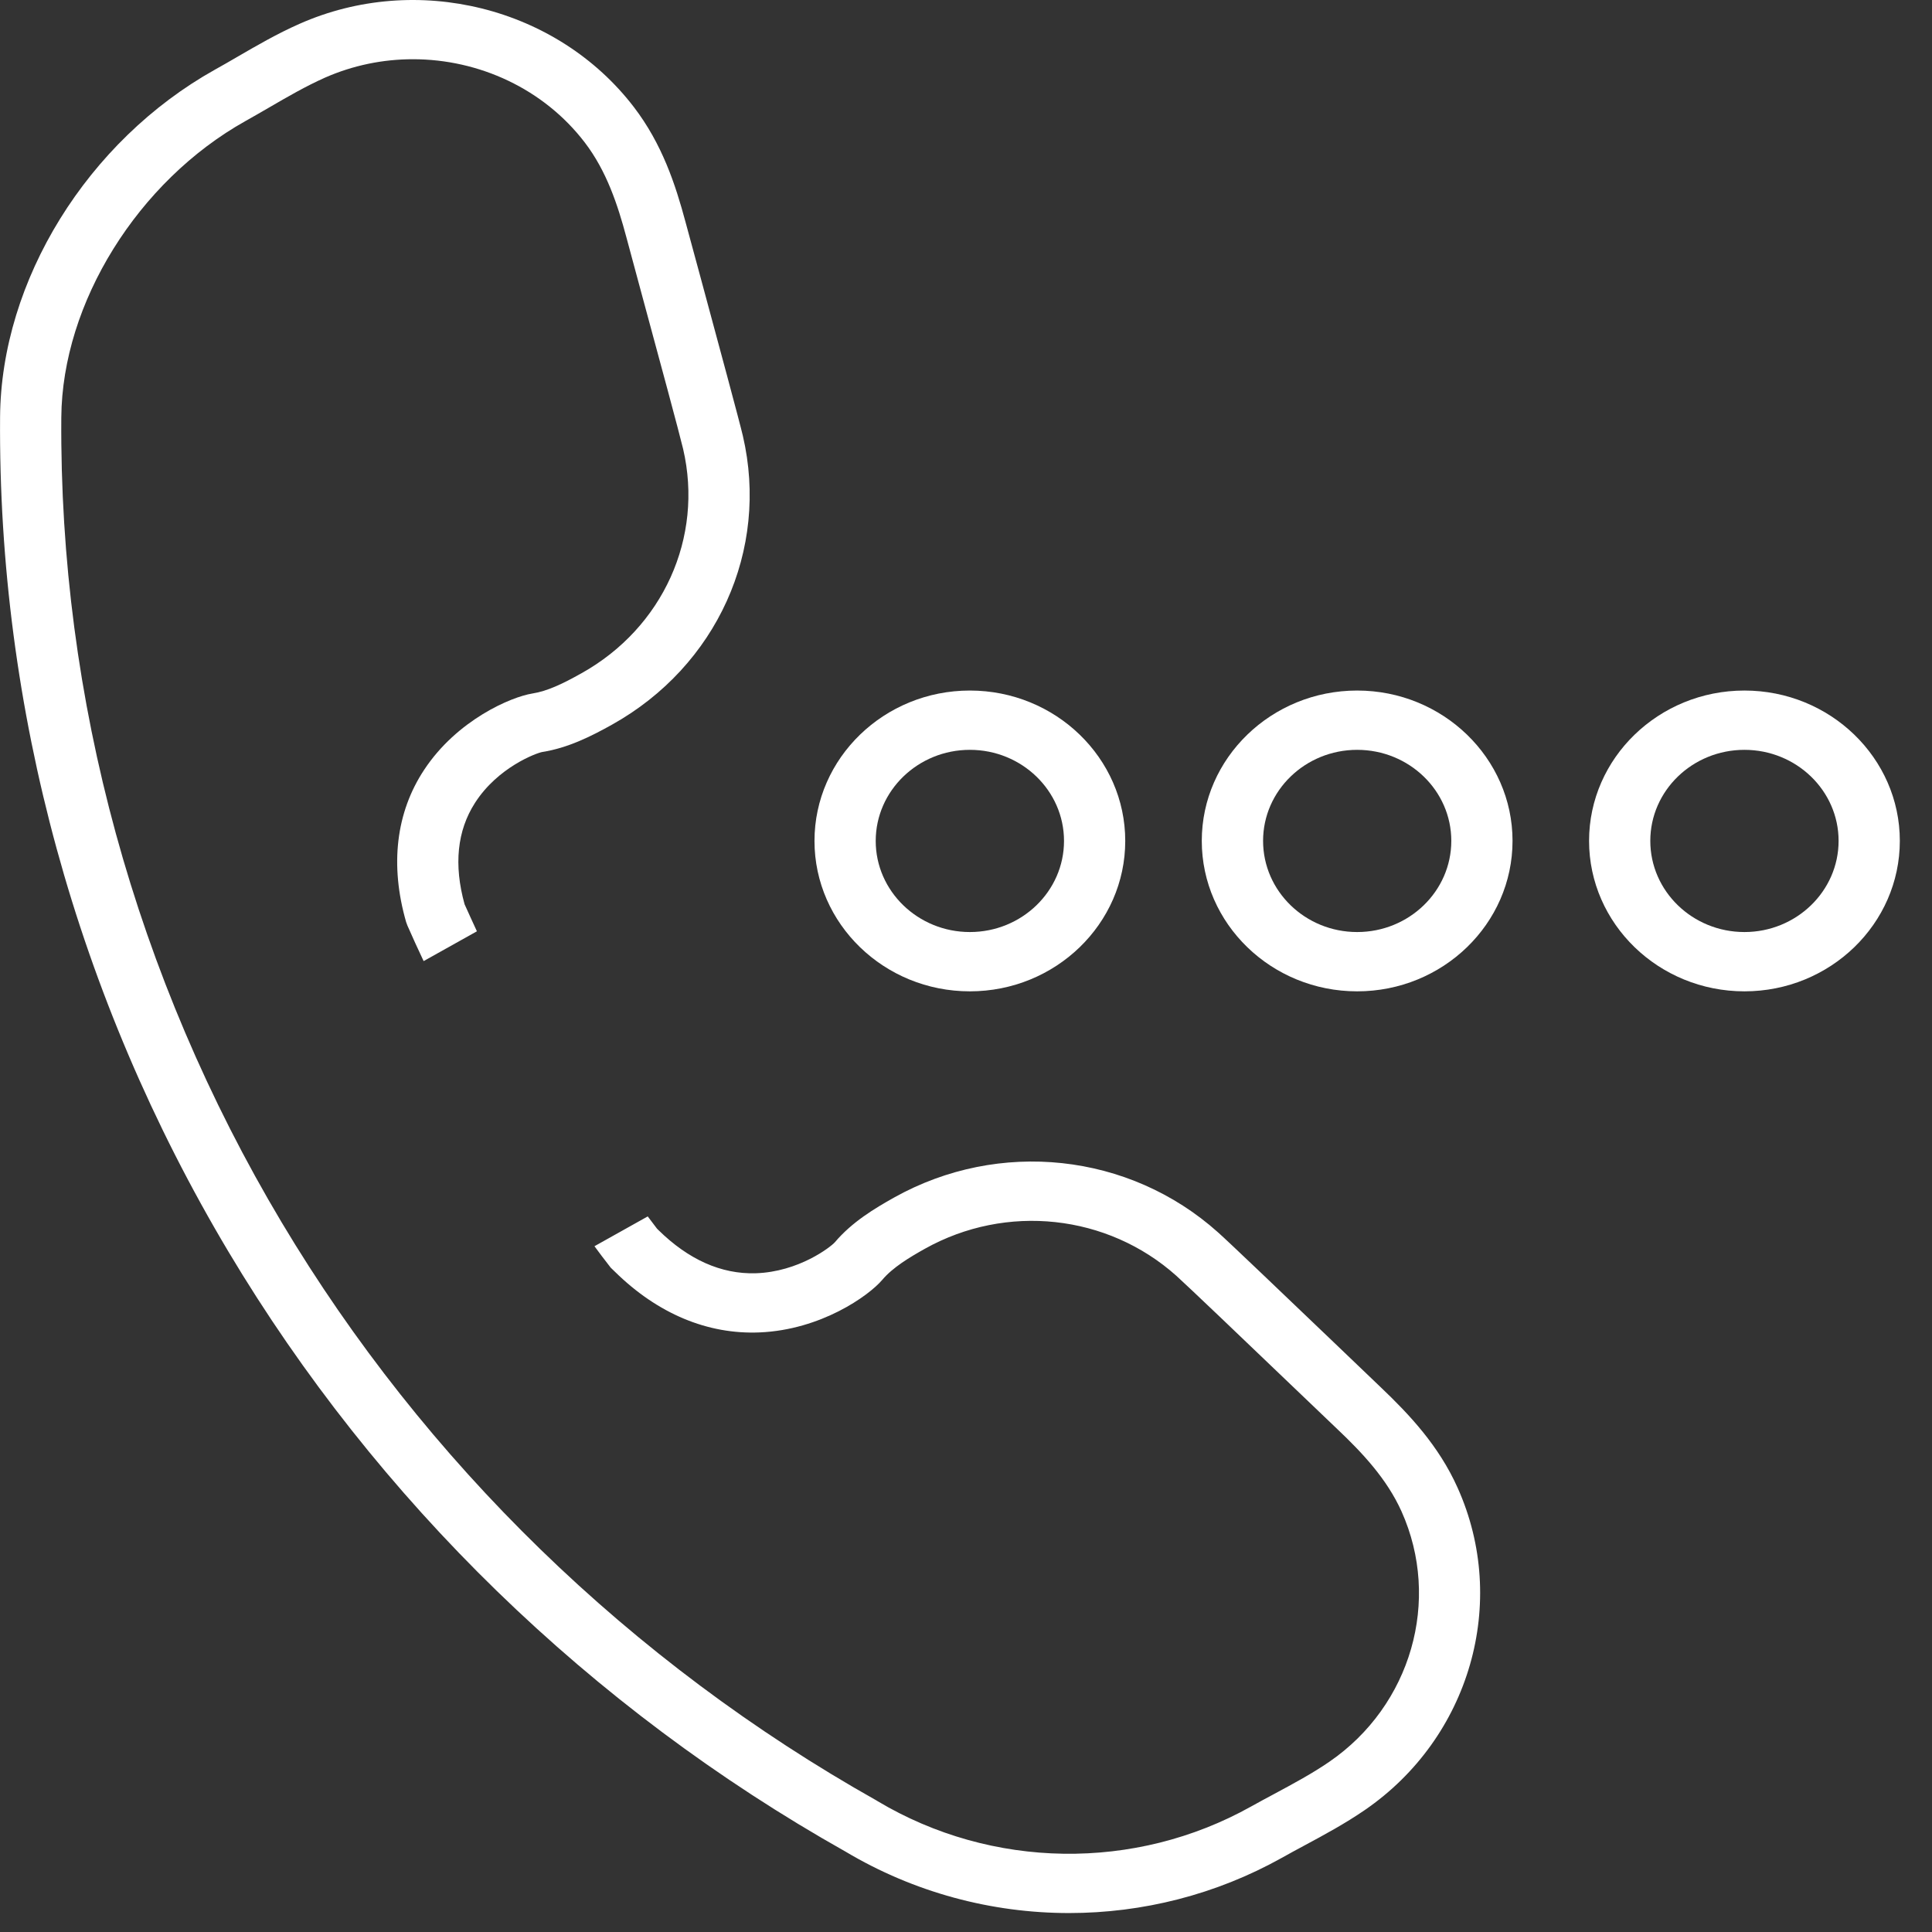
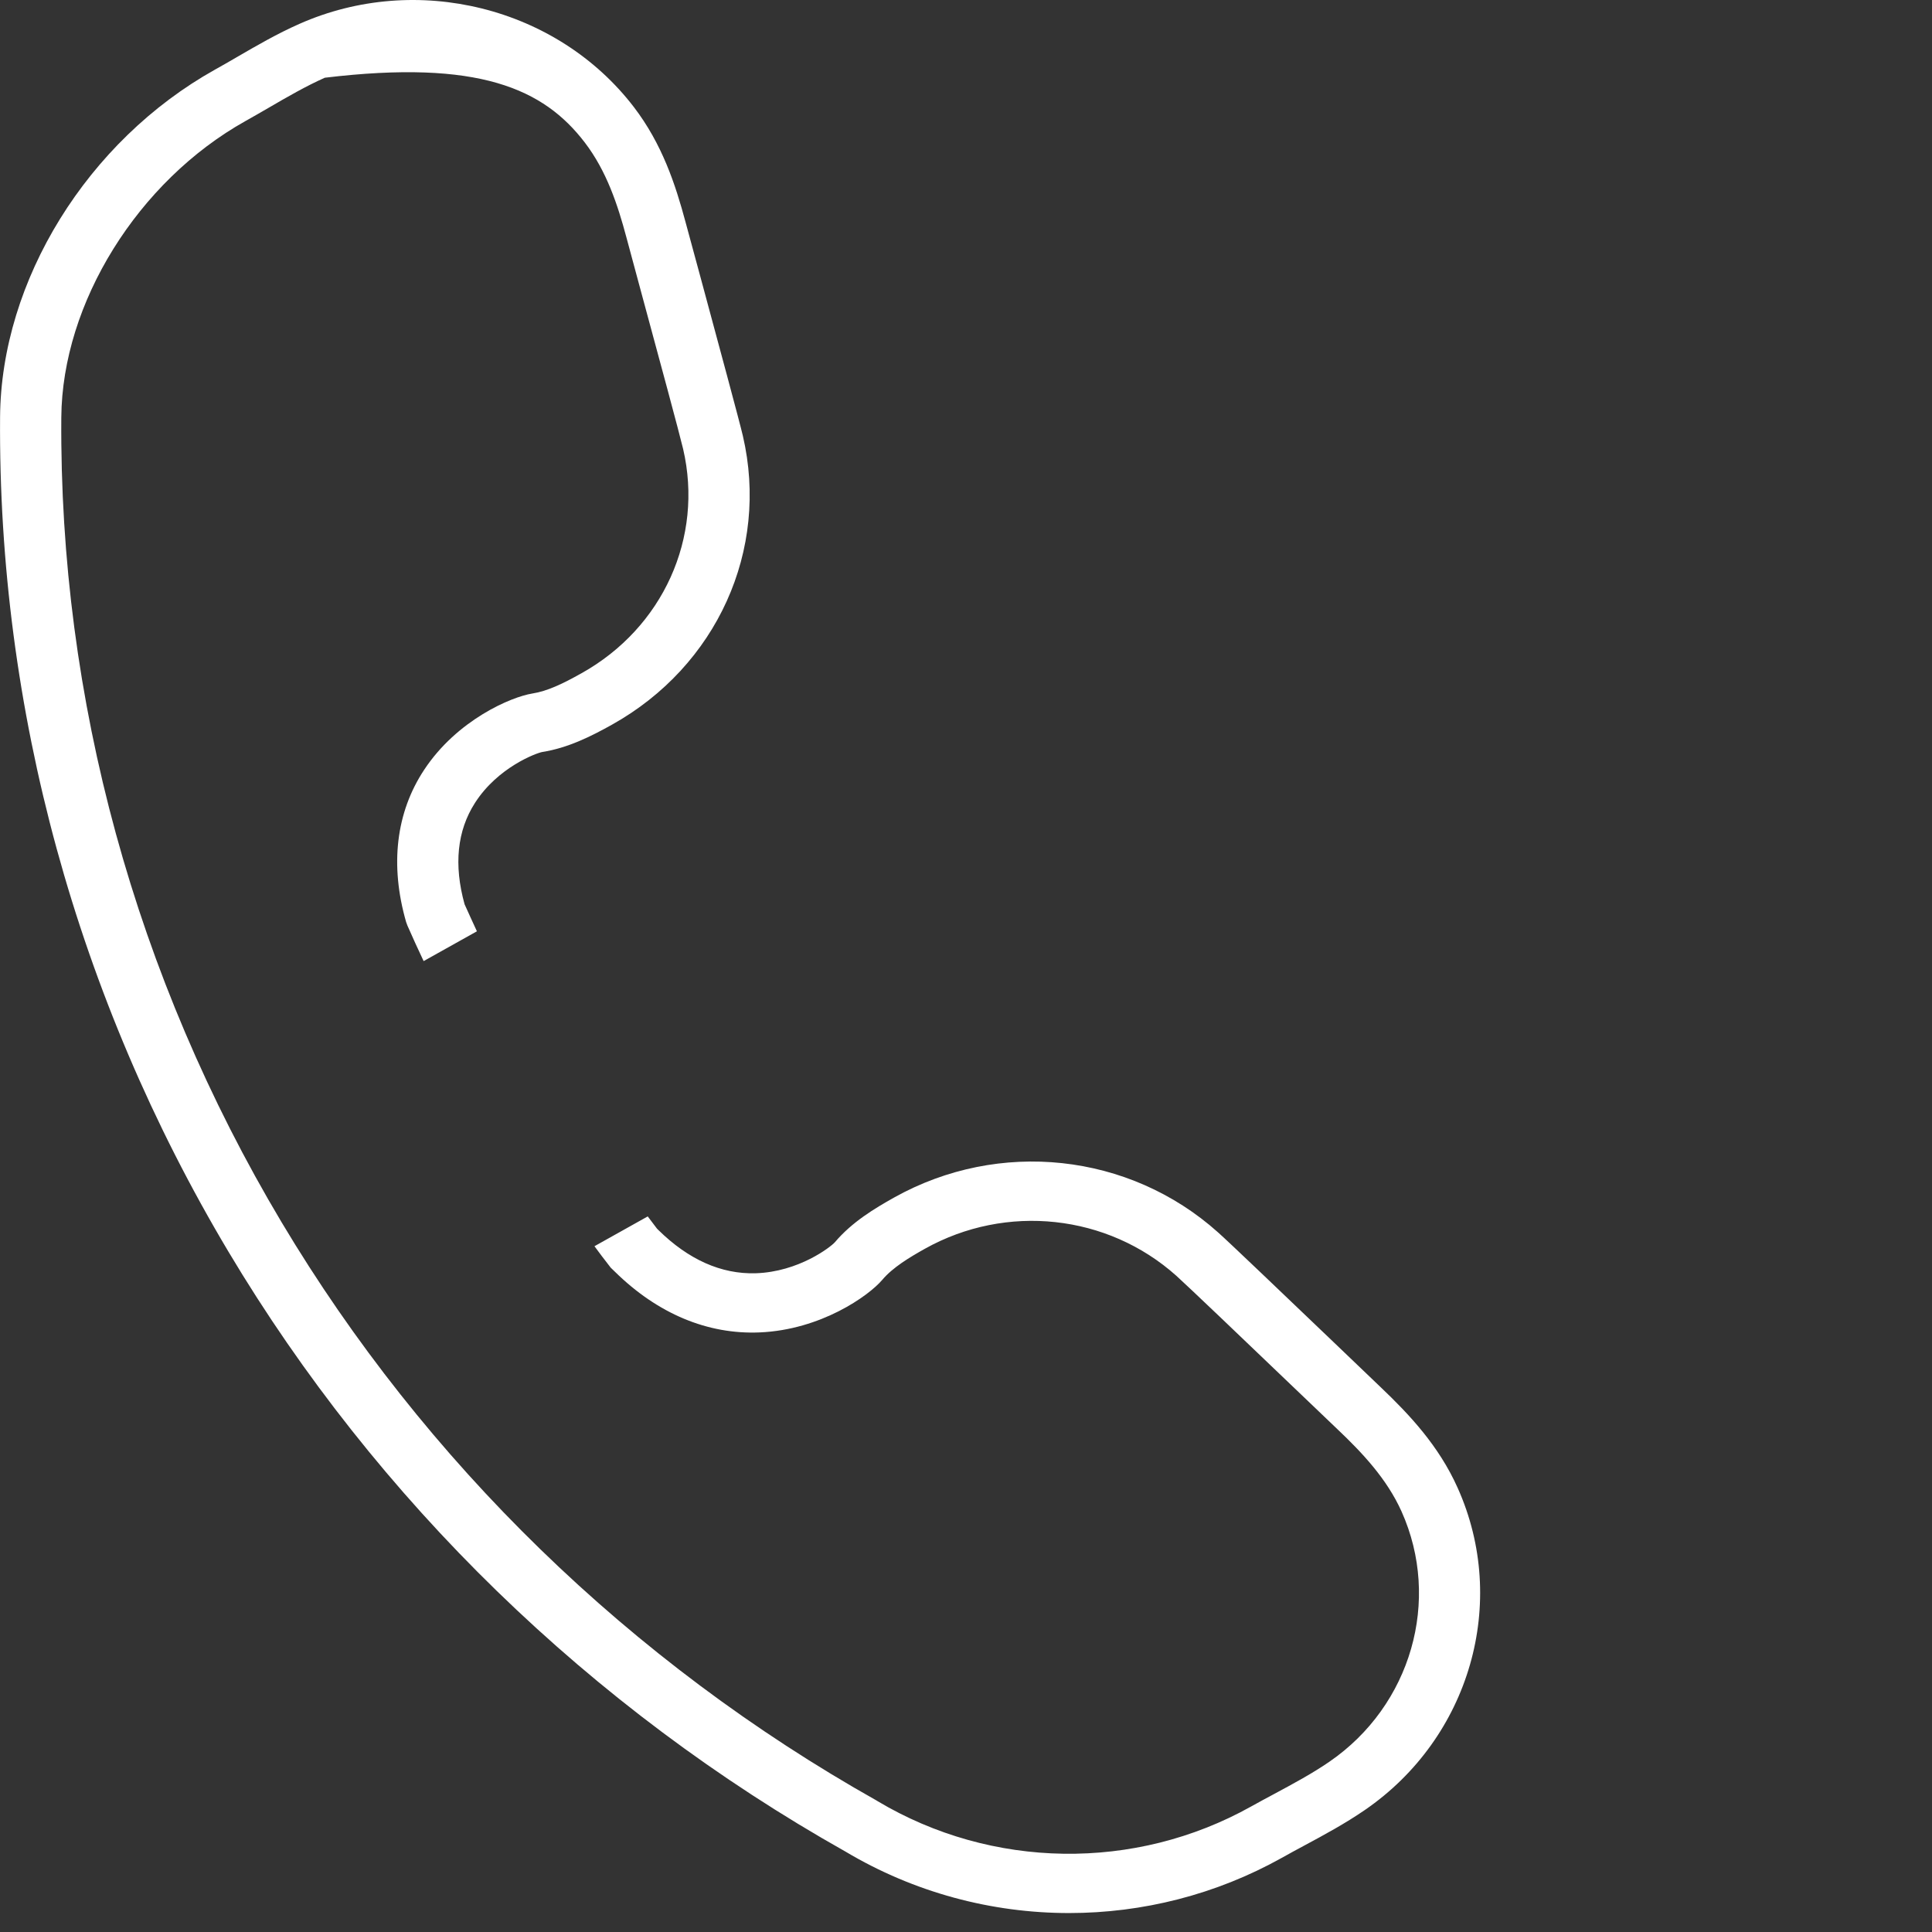
<svg xmlns="http://www.w3.org/2000/svg" width="26px" height="26px" viewBox="0 0 26 26" version="1.1">
  <rect x="0" y="0" width="26" height="26" fill="#333333" stroke="none" />
  <title>Artboard</title>
  <desc>Created with Sketch.</desc>
  <defs />
  <g id="Artboard" stroke="none" stroke-width="1" fill="none" fill-rule="evenodd">
    <g id="Page-1" fill="#FFFFFF">
-       <path d="M23.476,12.543 C22.777,12.543 22.209,11.993 22.209,11.316 C22.209,10.64 22.777,10.091 23.476,10.091 C24.174,10.091 24.743,10.64 24.743,11.316 C24.743,11.993 24.174,12.543 23.476,12.543 M23.476,9.293 C22.323,9.293 21.385,10.201 21.385,11.316 C21.385,12.433 22.323,13.341 23.476,13.341 C24.629,13.341 25.567,12.433 25.567,11.316 C25.567,10.201 24.629,9.293 23.476,9.293" id="Fill-1" />
-       <path d="M13.052,10.091 C13.751,10.091 14.319,10.641 14.319,11.317 C14.319,11.993 13.751,12.543 13.052,12.543 C12.354,12.543 11.785,11.993 11.785,11.317 C11.785,10.641 12.354,10.091 13.052,10.091 M13.052,13.341 C14.205,13.341 15.143,12.433 15.143,11.317 C15.143,10.201 14.205,9.293 13.052,9.293 C11.899,9.293 10.961,10.201 10.961,11.317 C10.961,12.433 11.899,13.341 13.052,13.341" id="Fill-4" />
-       <path d="M18.264,12.543 C17.566,12.543 16.998,11.993 16.998,11.316 C16.998,10.64 17.566,10.091 18.264,10.091 C18.963,10.091 19.531,10.64 19.531,11.316 C19.531,11.993 18.963,12.543 18.264,12.543 M18.264,9.293 C17.111,9.293 16.173,10.201 16.173,11.316 C16.173,12.433 17.111,13.341 18.264,13.341 C19.417,13.341 20.355,12.433 20.355,11.316 C20.355,10.201 19.417,9.293 18.264,9.293" id="Fill-6" />
-       <path d="M18.579,18.667 C18.431,18.526 18.202,18.307 17.946,18.061 C17.288,17.432 16.543,16.719 16.391,16.584 C15.196,15.515 13.446,15.327 12.034,16.115 C11.768,16.264 11.465,16.446 11.235,16.718 C11.181,16.779 10.751,17.117 10.168,17.135 C9.707,17.148 9.267,16.953 8.86,16.553 L8.841,16.534 C8.8,16.48 8.758,16.425 8.717,16.37 L8,16.771 C8.065,16.86 8.131,16.947 8.199,17.034 L8.218,17.059 L8.275,17.114 C8.849,17.679 9.522,17.961 10.224,17.931 C11.047,17.896 11.689,17.44 11.873,17.224 C12.015,17.055 12.244,16.919 12.447,16.805 C13.543,16.193 14.904,16.34 15.832,17.17 C15.973,17.297 16.779,18.066 17.366,18.629 C17.623,18.874 17.853,19.094 18.001,19.236 C18.331,19.549 18.663,19.9 18.861,20.34 C19.398,21.536 18.99,22.953 17.891,23.708 C17.663,23.865 17.414,23.999 17.15,24.141 C17.045,24.197 16.941,24.253 16.837,24.311 C15.274,25.185 13.347,25.157 11.808,24.238 L11.799,24.232 C8.486,22.369 5.716,19.676 3.788,16.446 C1.822,13.149 0.797,9.405 0.825,5.619 C0.836,4.078 1.856,2.438 3.305,1.628 C3.407,1.571 3.509,1.512 3.611,1.453 C3.87,1.302 4.116,1.16 4.371,1.046 C4.752,0.878 5.156,0.797 5.557,0.797 C6.446,0.797 7.317,1.195 7.87,1.918 C8.164,2.303 8.313,2.757 8.429,3.191 C8.479,3.379 8.558,3.668 8.645,3.992 C8.859,4.779 9.15,5.857 9.193,6.041 C9.471,7.234 8.922,8.448 7.826,9.06 C7.575,9.201 7.367,9.301 7.164,9.333 C6.88,9.378 6.151,9.688 5.708,10.36 C5.329,10.933 5.245,11.641 5.465,12.407 L5.483,12.456 C5.553,12.616 5.626,12.775 5.701,12.934 L6.418,12.533 C6.362,12.411 6.306,12.29 6.252,12.169 C6.105,11.638 6.152,11.179 6.392,10.805 C6.699,10.326 7.216,10.135 7.297,10.12 C7.642,10.066 7.954,9.91 8.238,9.751 C9.648,8.963 10.355,7.402 9.997,5.865 C9.951,5.668 9.669,4.627 9.443,3.79 C9.355,3.467 9.277,3.178 9.226,2.99 C9.089,2.479 8.91,1.938 8.532,1.443 C7.5,0.094 5.605,-0.378 4.028,0.322 C3.731,0.453 3.454,0.614 3.187,0.769 C3.089,0.826 2.991,0.883 2.893,0.937 C1.177,1.896 0.014,3.775 0.001,5.613 C-0.028,9.541 1.035,13.425 3.074,16.844 C5.073,20.194 7.945,22.986 11.38,24.919 C12.303,25.469 13.345,25.745 14.387,25.745 C15.375,25.745 16.362,25.498 17.25,25.002 C17.349,24.946 17.45,24.892 17.55,24.838 C17.822,24.692 18.103,24.54 18.368,24.358 C19.783,23.386 20.308,21.562 19.616,20.022 C19.363,19.457 18.968,19.037 18.579,18.667" id="Fill-8" />
+       <path d="M18.579,18.667 C18.431,18.526 18.202,18.307 17.946,18.061 C17.288,17.432 16.543,16.719 16.391,16.584 C15.196,15.515 13.446,15.327 12.034,16.115 C11.768,16.264 11.465,16.446 11.235,16.718 C11.181,16.779 10.751,17.117 10.168,17.135 C9.707,17.148 9.267,16.953 8.86,16.553 L8.841,16.534 C8.8,16.48 8.758,16.425 8.717,16.37 L8,16.771 C8.065,16.86 8.131,16.947 8.199,17.034 L8.218,17.059 L8.275,17.114 C8.849,17.679 9.522,17.961 10.224,17.931 C11.047,17.896 11.689,17.44 11.873,17.224 C12.015,17.055 12.244,16.919 12.447,16.805 C13.543,16.193 14.904,16.34 15.832,17.17 C15.973,17.297 16.779,18.066 17.366,18.629 C17.623,18.874 17.853,19.094 18.001,19.236 C18.331,19.549 18.663,19.9 18.861,20.34 C19.398,21.536 18.99,22.953 17.891,23.708 C17.663,23.865 17.414,23.999 17.15,24.141 C17.045,24.197 16.941,24.253 16.837,24.311 C15.274,25.185 13.347,25.157 11.808,24.238 L11.799,24.232 C8.486,22.369 5.716,19.676 3.788,16.446 C1.822,13.149 0.797,9.405 0.825,5.619 C0.836,4.078 1.856,2.438 3.305,1.628 C3.407,1.571 3.509,1.512 3.611,1.453 C3.87,1.302 4.116,1.16 4.371,1.046 C6.446,0.797 7.317,1.195 7.87,1.918 C8.164,2.303 8.313,2.757 8.429,3.191 C8.479,3.379 8.558,3.668 8.645,3.992 C8.859,4.779 9.15,5.857 9.193,6.041 C9.471,7.234 8.922,8.448 7.826,9.06 C7.575,9.201 7.367,9.301 7.164,9.333 C6.88,9.378 6.151,9.688 5.708,10.36 C5.329,10.933 5.245,11.641 5.465,12.407 L5.483,12.456 C5.553,12.616 5.626,12.775 5.701,12.934 L6.418,12.533 C6.362,12.411 6.306,12.29 6.252,12.169 C6.105,11.638 6.152,11.179 6.392,10.805 C6.699,10.326 7.216,10.135 7.297,10.12 C7.642,10.066 7.954,9.91 8.238,9.751 C9.648,8.963 10.355,7.402 9.997,5.865 C9.951,5.668 9.669,4.627 9.443,3.79 C9.355,3.467 9.277,3.178 9.226,2.99 C9.089,2.479 8.91,1.938 8.532,1.443 C7.5,0.094 5.605,-0.378 4.028,0.322 C3.731,0.453 3.454,0.614 3.187,0.769 C3.089,0.826 2.991,0.883 2.893,0.937 C1.177,1.896 0.014,3.775 0.001,5.613 C-0.028,9.541 1.035,13.425 3.074,16.844 C5.073,20.194 7.945,22.986 11.38,24.919 C12.303,25.469 13.345,25.745 14.387,25.745 C15.375,25.745 16.362,25.498 17.25,25.002 C17.349,24.946 17.45,24.892 17.55,24.838 C17.822,24.692 18.103,24.54 18.368,24.358 C19.783,23.386 20.308,21.562 19.616,20.022 C19.363,19.457 18.968,19.037 18.579,18.667" id="Fill-8" />
    </g>
  </g>
</svg>